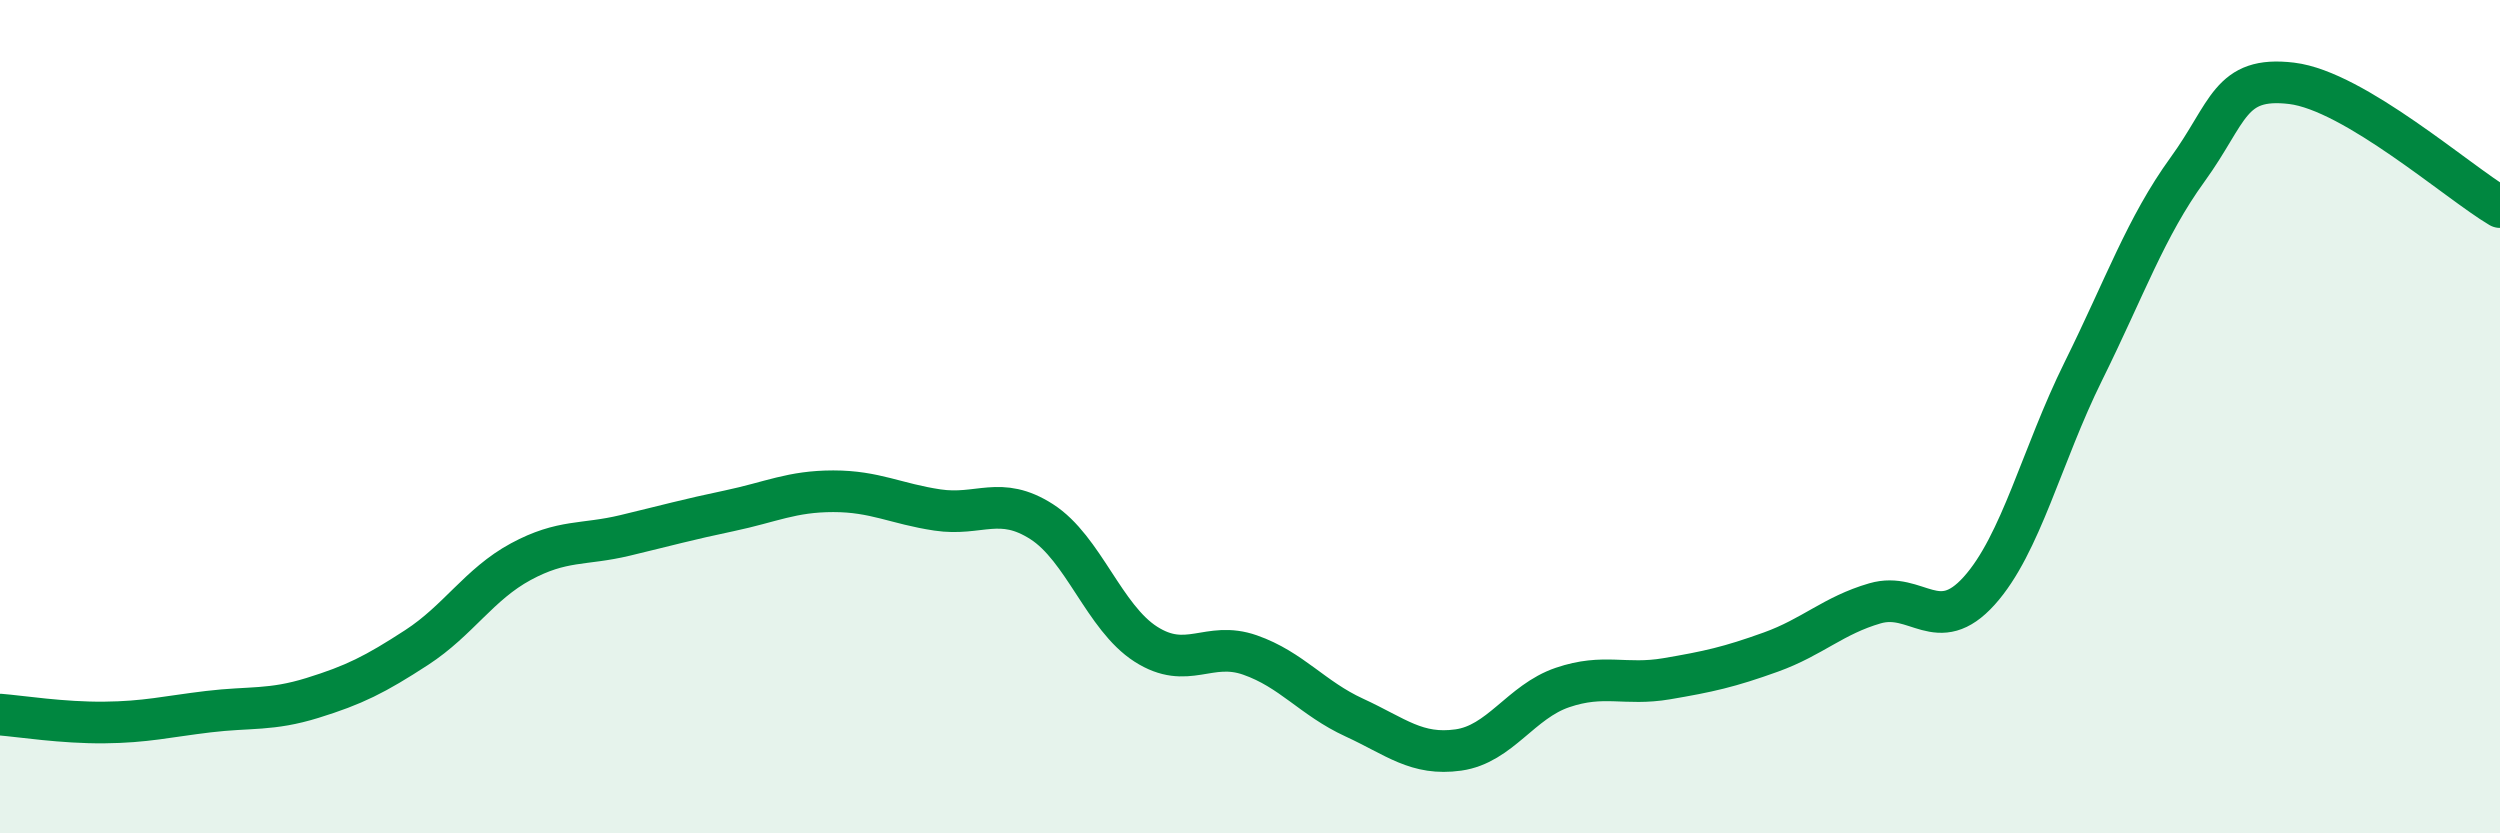
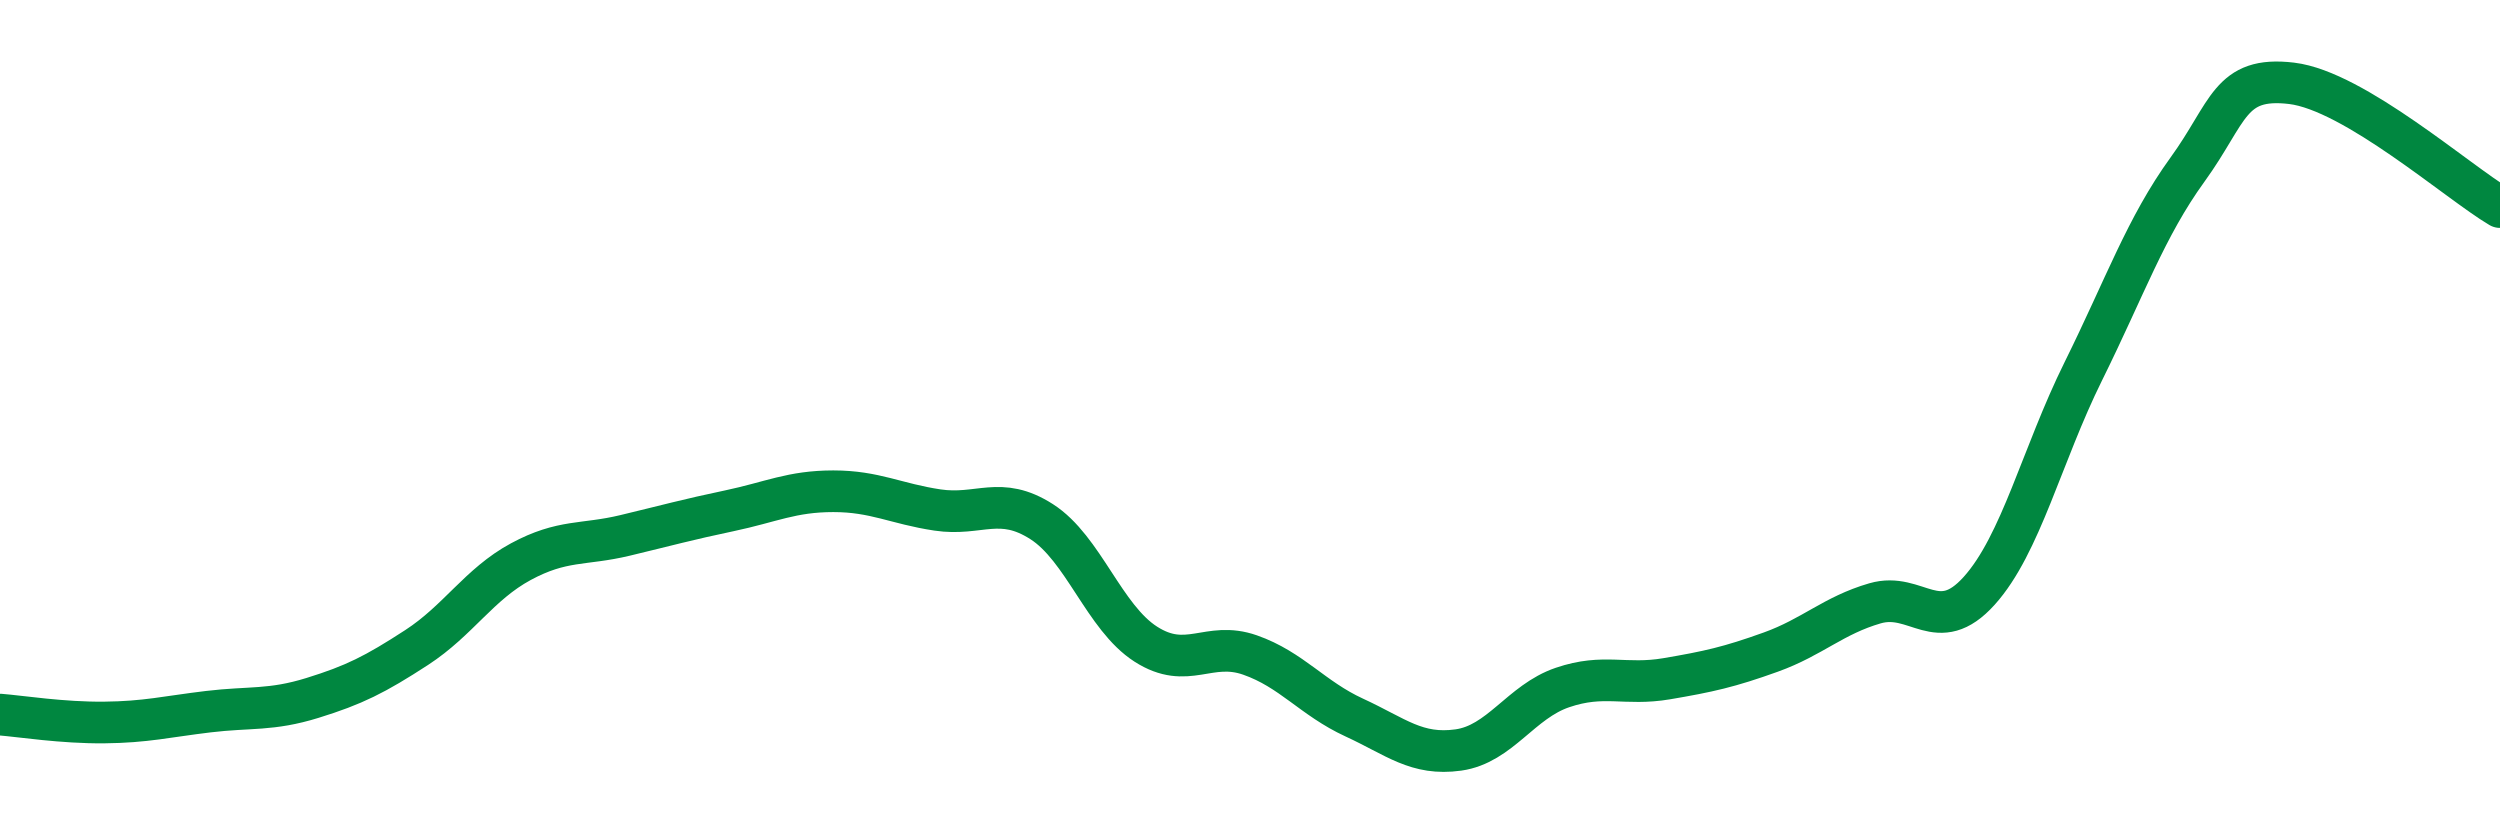
<svg xmlns="http://www.w3.org/2000/svg" width="60" height="20" viewBox="0 0 60 20">
-   <path d="M 0,17.15 C 0.5,17.19 1.5,17.35 2.5,17.34 C 3.5,17.33 4,17.2 5,17.08 C 6,16.96 6.5,17.06 7.5,16.75 C 8.5,16.44 9,16.19 10,15.54 C 11,14.89 11.5,14.02 12.5,13.48 C 13.5,12.94 14,13.09 15,12.85 C 16,12.61 16.5,12.47 17.5,12.26 C 18.5,12.05 19,11.79 20,11.79 C 21,11.79 21.5,12.09 22.5,12.24 C 23.5,12.39 24,11.88 25,12.52 C 26,13.16 26.5,14.82 27.5,15.46 C 28.5,16.1 29,15.37 30,15.72 C 31,16.07 31.5,16.76 32.5,17.22 C 33.5,17.68 34,18.14 35,18 C 36,17.86 36.5,16.84 37.5,16.5 C 38.5,16.16 39,16.46 40,16.29 C 41,16.12 41.5,16.01 42.5,15.65 C 43.5,15.29 44,14.77 45,14.48 C 46,14.19 46.5,15.29 47.5,14.18 C 48.5,13.07 49,10.93 50,8.91 C 51,6.89 51.5,5.45 52.5,4.07 C 53.5,2.69 53.5,1.82 55,2 C 56.5,2.18 59,4.38 60,4.97L60 20L0 20Z" fill="#008740" opacity="0.1" stroke-linecap="round" stroke-linejoin="round" />
  <path d="M 0,17.15 C 0.5,17.19 1.5,17.35 2.5,17.34 C 3.5,17.33 4,17.2 5,17.08 C 6,16.96 6.5,17.06 7.5,16.75 C 8.5,16.44 9,16.19 10,15.54 C 11,14.89 11.5,14.02 12.5,13.48 C 13.5,12.94 14,13.09 15,12.85 C 16,12.61 16.5,12.47 17.5,12.26 C 18.5,12.05 19,11.79 20,11.79 C 21,11.79 21.5,12.09 22.5,12.24 C 23.5,12.39 24,11.88 25,12.52 C 26,13.16 26.5,14.82 27.5,15.46 C 28.5,16.1 29,15.37 30,15.72 C 31,16.07 31.5,16.76 32.5,17.22 C 33.5,17.68 34,18.14 35,18 C 36,17.86 36.5,16.84 37.5,16.5 C 38.5,16.16 39,16.46 40,16.29 C 41,16.12 41.5,16.01 42.5,15.65 C 43.5,15.29 44,14.77 45,14.48 C 46,14.19 46.5,15.29 47.5,14.18 C 48.5,13.07 49,10.93 50,8.91 C 51,6.89 51.5,5.45 52.5,4.07 C 53.5,2.69 53.5,1.82 55,2 C 56.5,2.18 59,4.38 60,4.97" stroke="#008740" stroke-width="1" fill="none" stroke-linecap="round" stroke-linejoin="round" />
</svg>